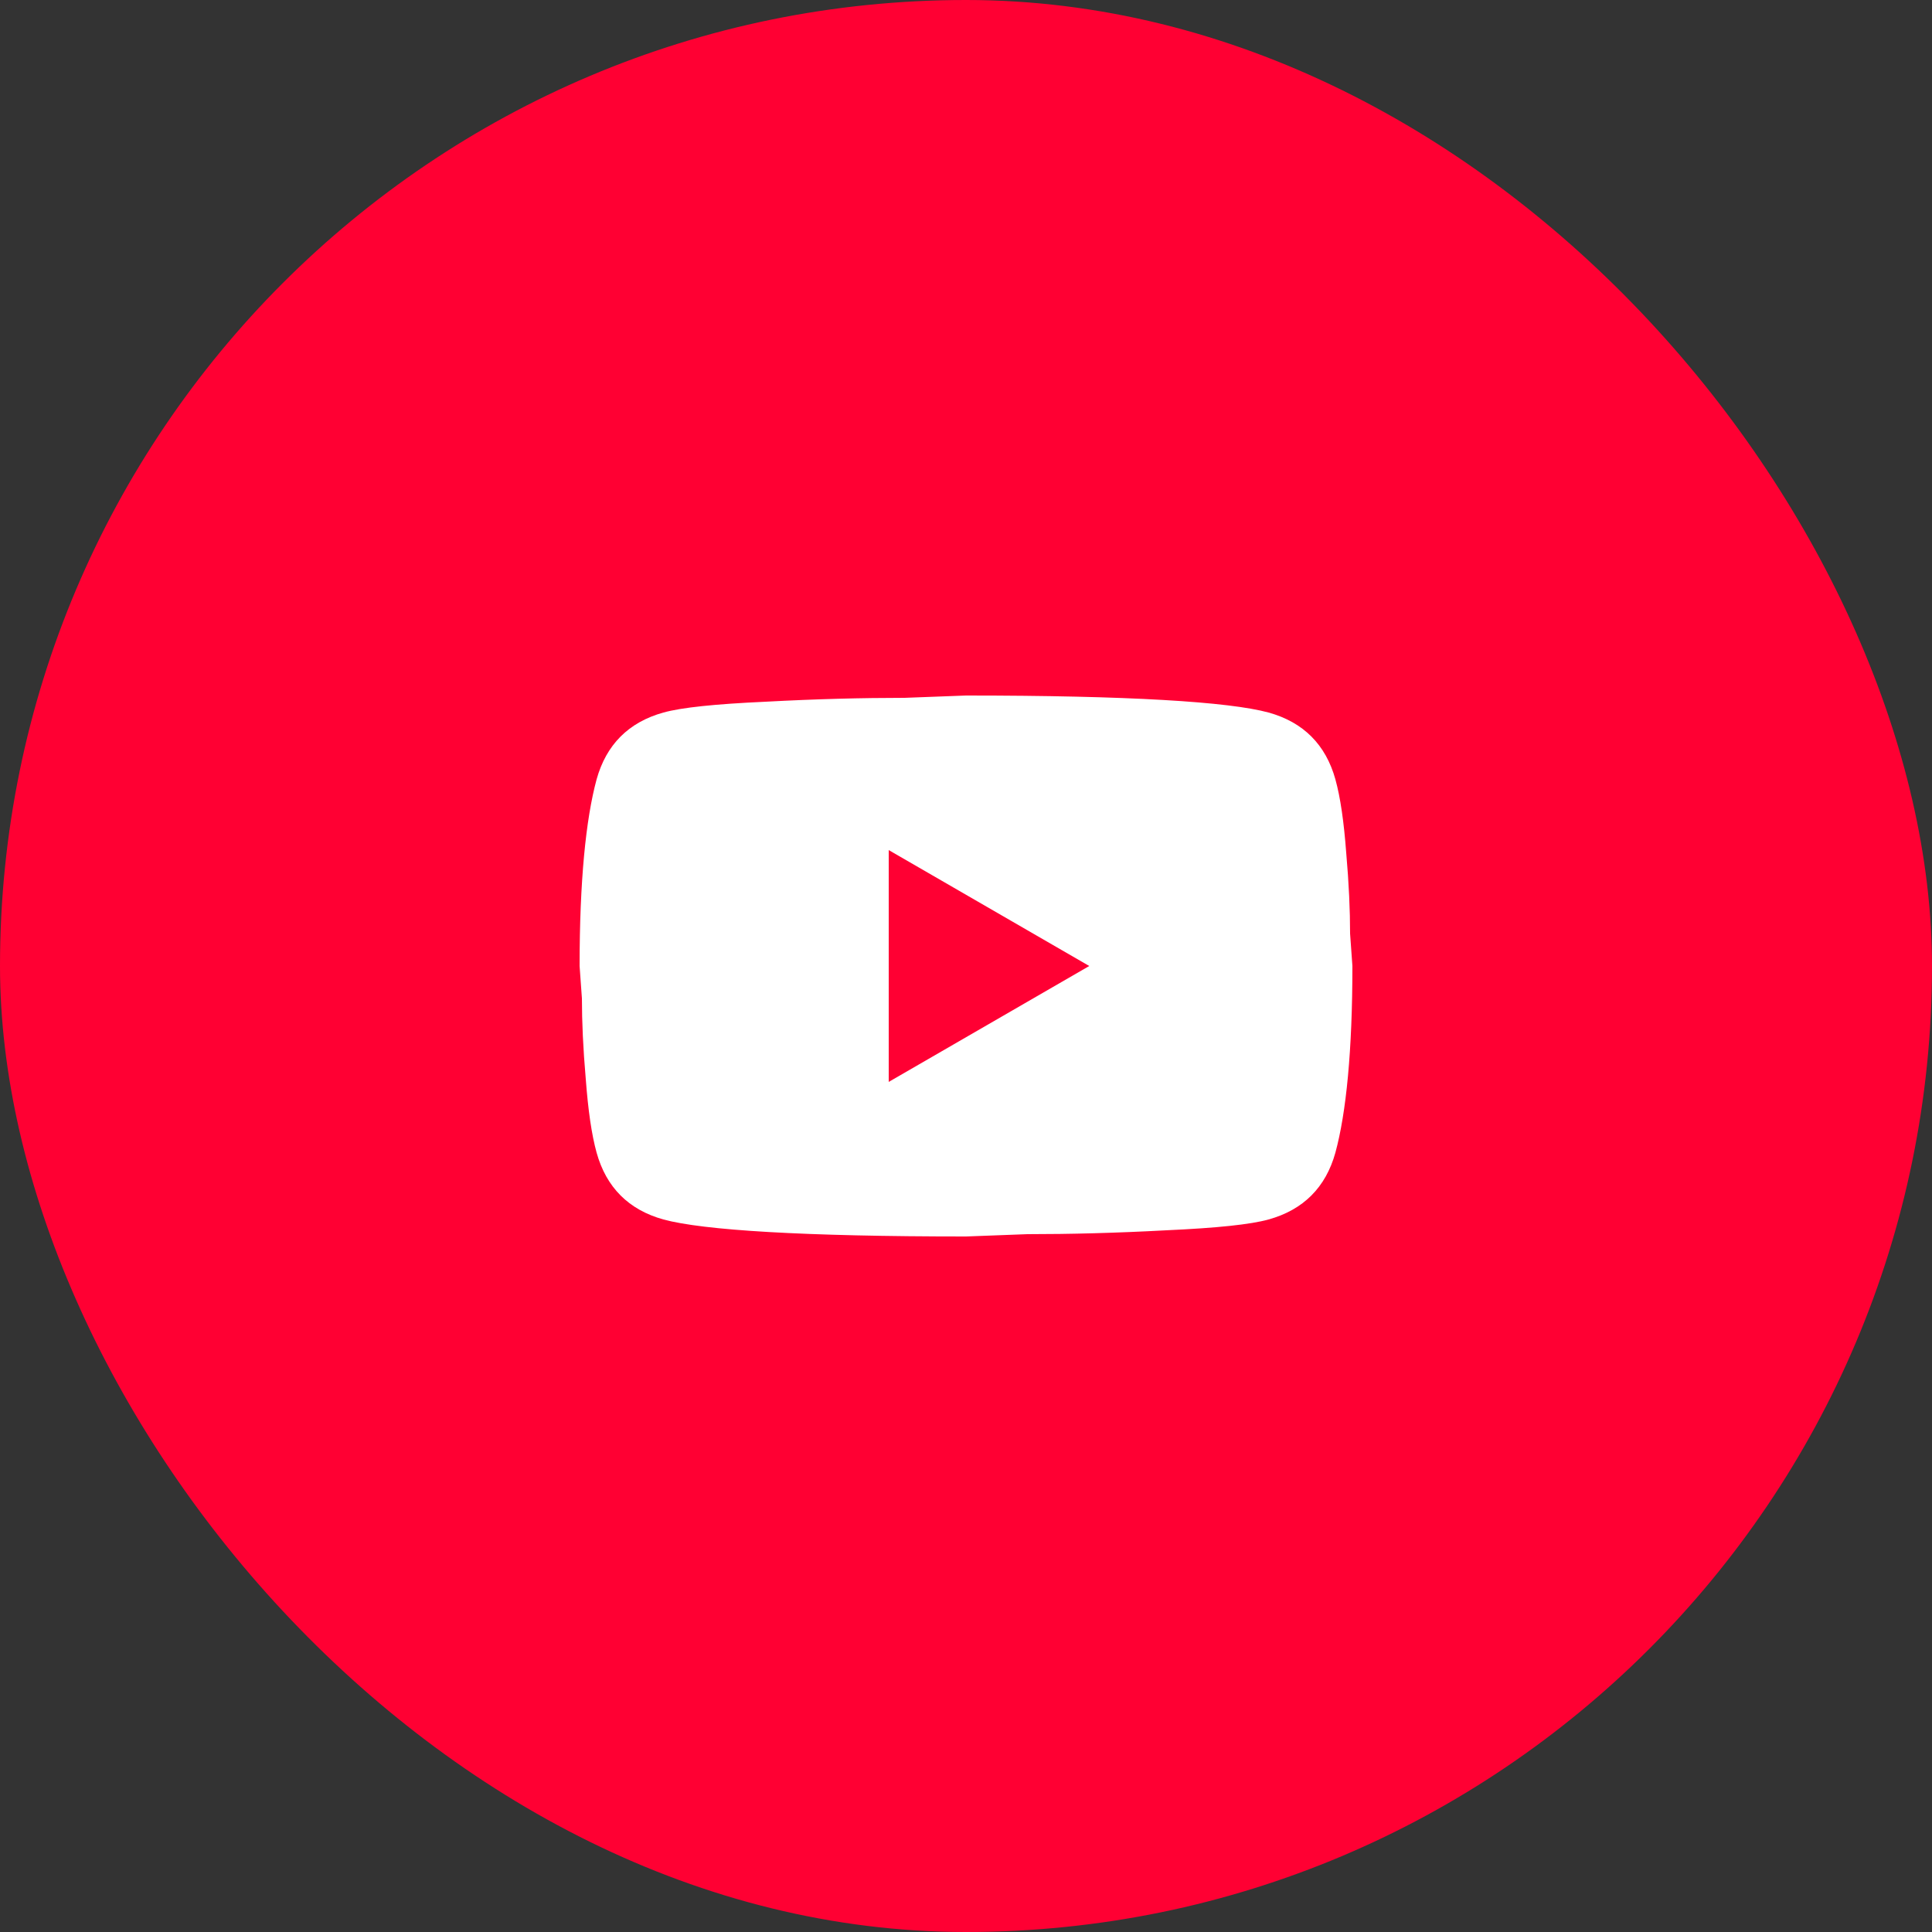
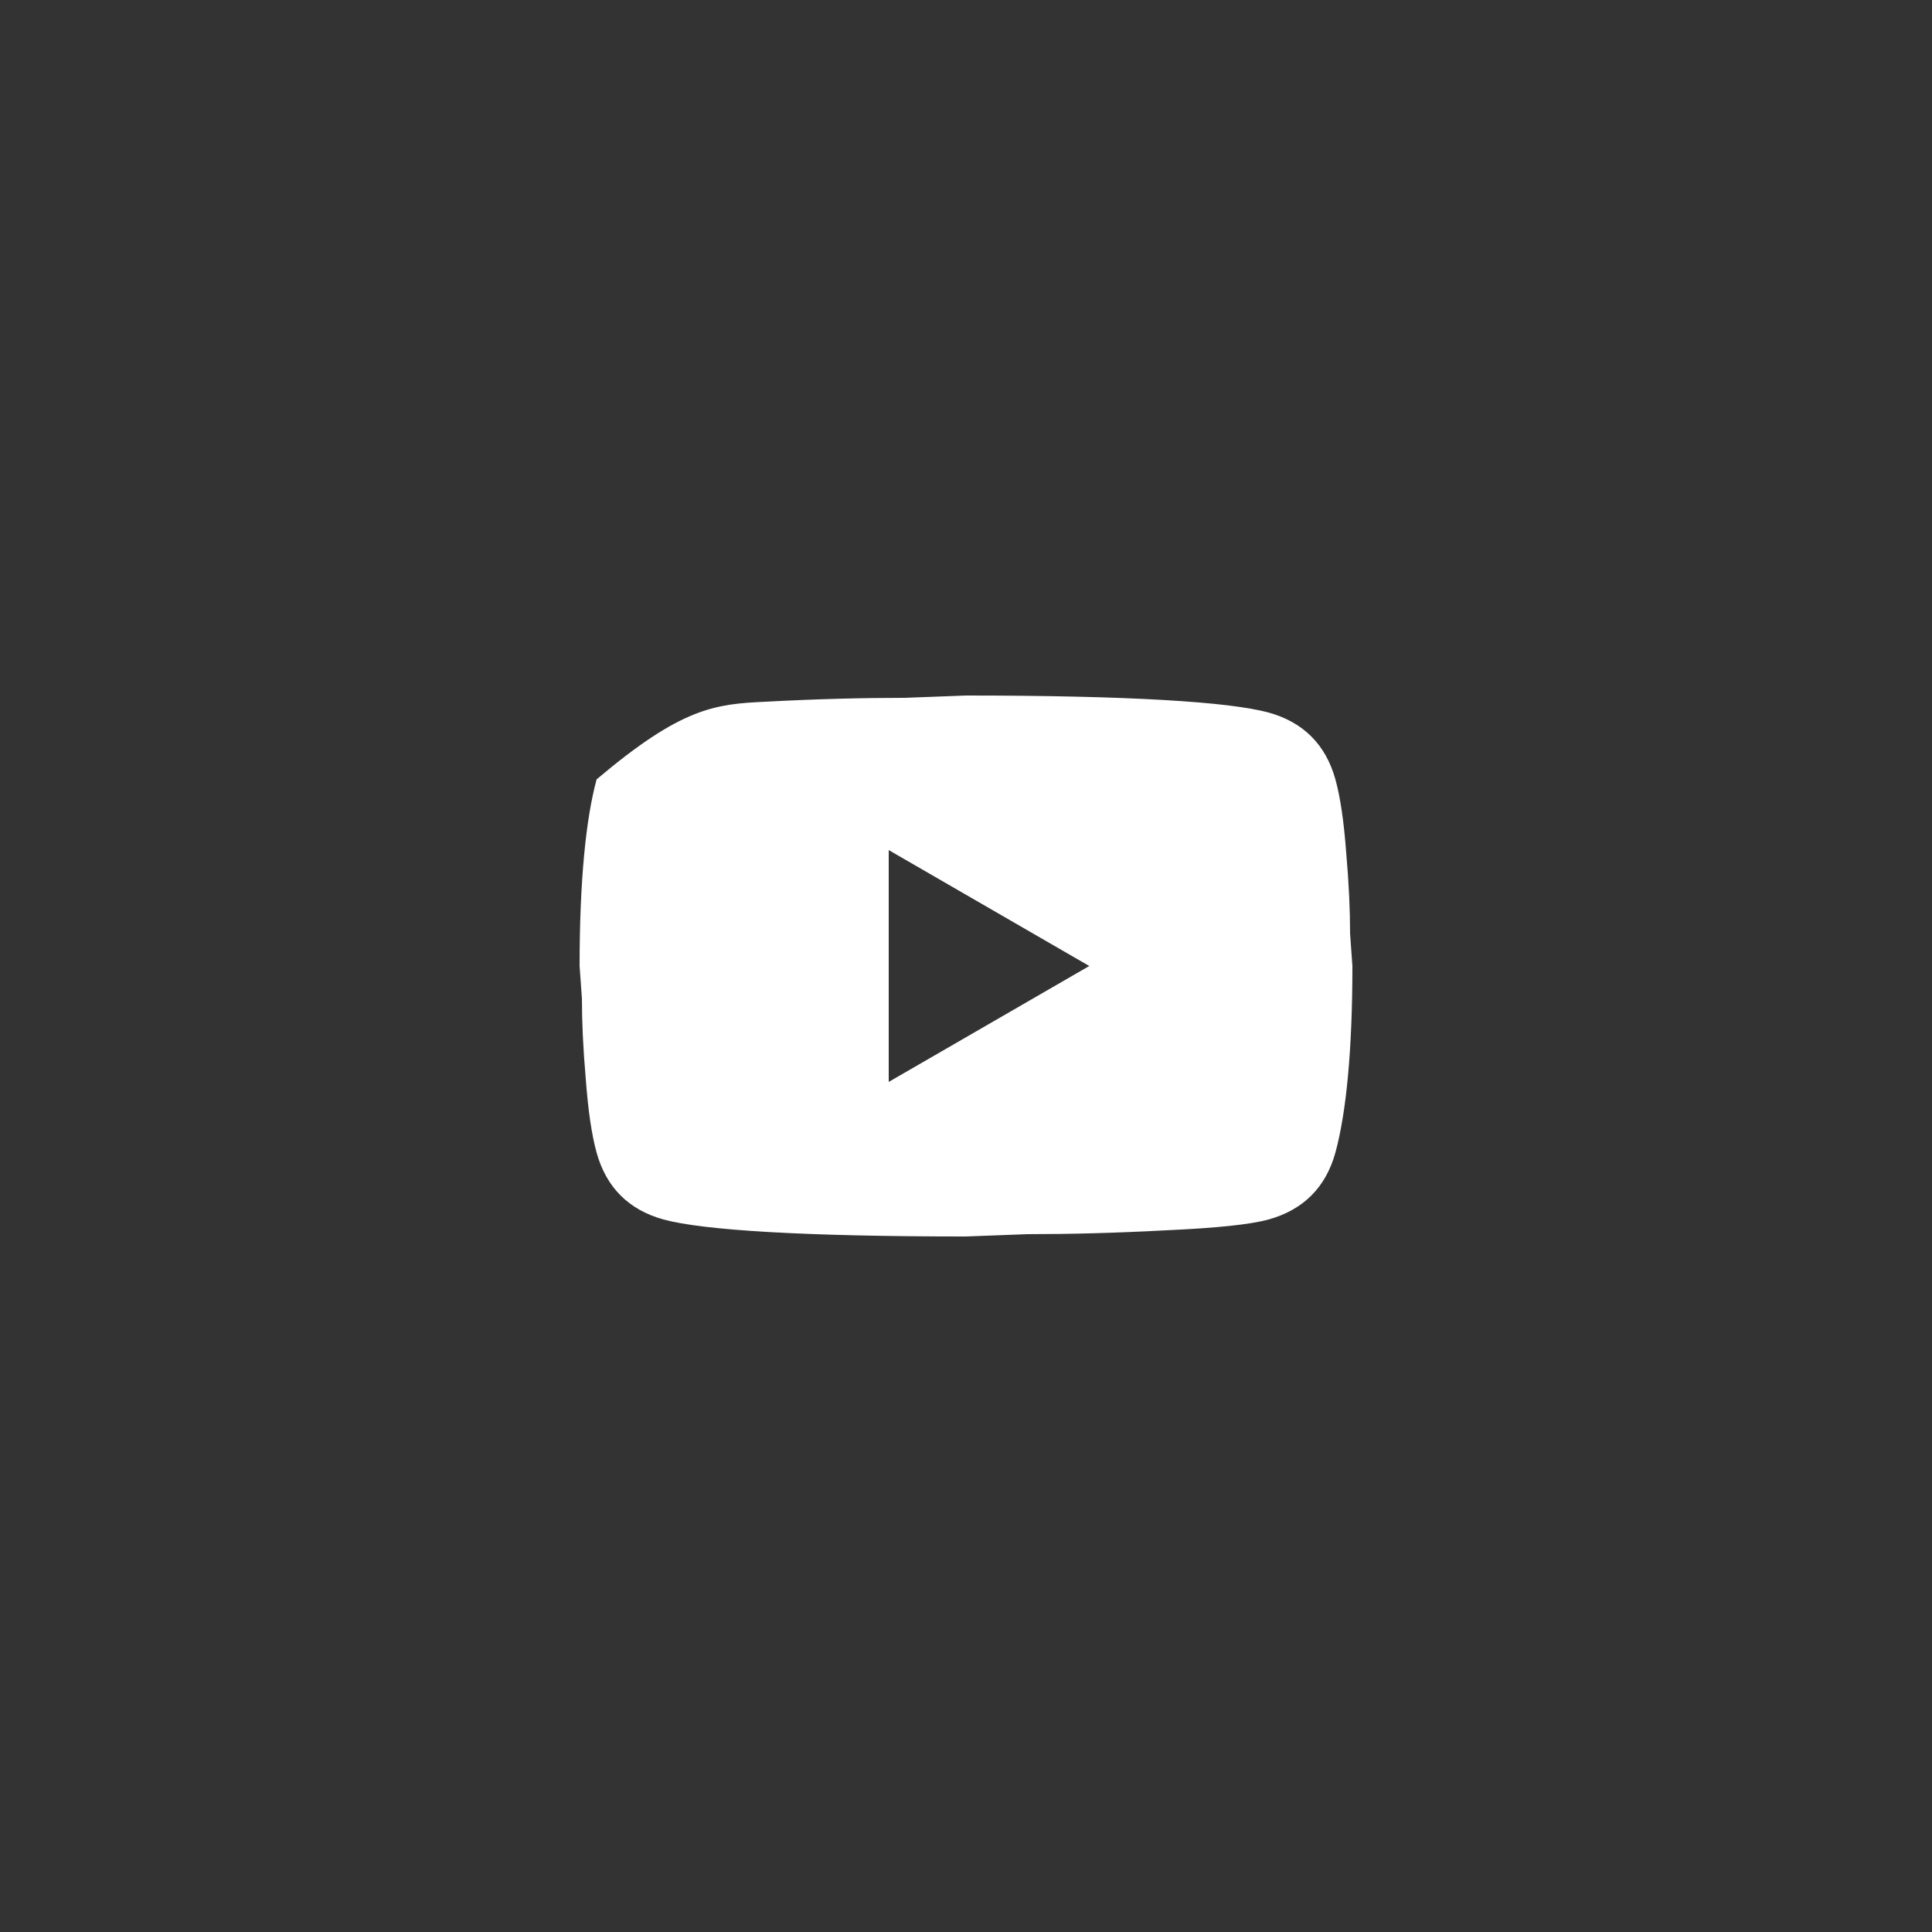
<svg xmlns="http://www.w3.org/2000/svg" width="60" height="60" viewBox="0 0 60 60" fill="none">
  <rect x="0" y="0" width="60" height="60" fill="#333333" stroke="none" />
-   <rect width="60" height="60" rx="30" fill="#FF0033" />
-   <path d="M27.6 33.6L33.828 30L27.6 26.4V33.6ZM41.472 24.204C41.628 24.768 41.736 25.524 41.808 26.484C41.892 27.444 41.928 28.272 41.928 28.992L42 30C42 32.628 41.808 34.56 41.472 35.796C41.172 36.876 40.476 37.572 39.396 37.872C38.832 38.028 37.8 38.136 36.216 38.208C34.656 38.292 33.228 38.328 31.908 38.328L30 38.4C24.972 38.4 21.84 38.208 20.604 37.872C19.524 37.572 18.828 36.876 18.528 35.796C18.372 35.232 18.264 34.476 18.192 33.516C18.108 32.556 18.072 31.728 18.072 31.008L18 30C18 27.372 18.192 25.44 18.528 24.204C18.828 23.124 19.524 22.428 20.604 22.128C21.168 21.972 22.2 21.864 23.784 21.792C25.344 21.708 26.772 21.672 28.092 21.672L30 21.6C35.028 21.6 38.16 21.792 39.396 22.128C40.476 22.428 41.172 23.124 41.472 24.204Z" fill="white" />
+   <path d="M27.6 33.6L33.828 30L27.6 26.4V33.6ZM41.472 24.204C41.628 24.768 41.736 25.524 41.808 26.484C41.892 27.444 41.928 28.272 41.928 28.992L42 30C42 32.628 41.808 34.56 41.472 35.796C41.172 36.876 40.476 37.572 39.396 37.872C38.832 38.028 37.8 38.136 36.216 38.208C34.656 38.292 33.228 38.328 31.908 38.328L30 38.4C24.972 38.4 21.84 38.208 20.604 37.872C19.524 37.572 18.828 36.876 18.528 35.796C18.372 35.232 18.264 34.476 18.192 33.516C18.108 32.556 18.072 31.728 18.072 31.008L18 30C18 27.372 18.192 25.44 18.528 24.204C21.168 21.972 22.2 21.864 23.784 21.792C25.344 21.708 26.772 21.672 28.092 21.672L30 21.6C35.028 21.6 38.16 21.792 39.396 22.128C40.476 22.428 41.172 23.124 41.472 24.204Z" fill="white" />
</svg>